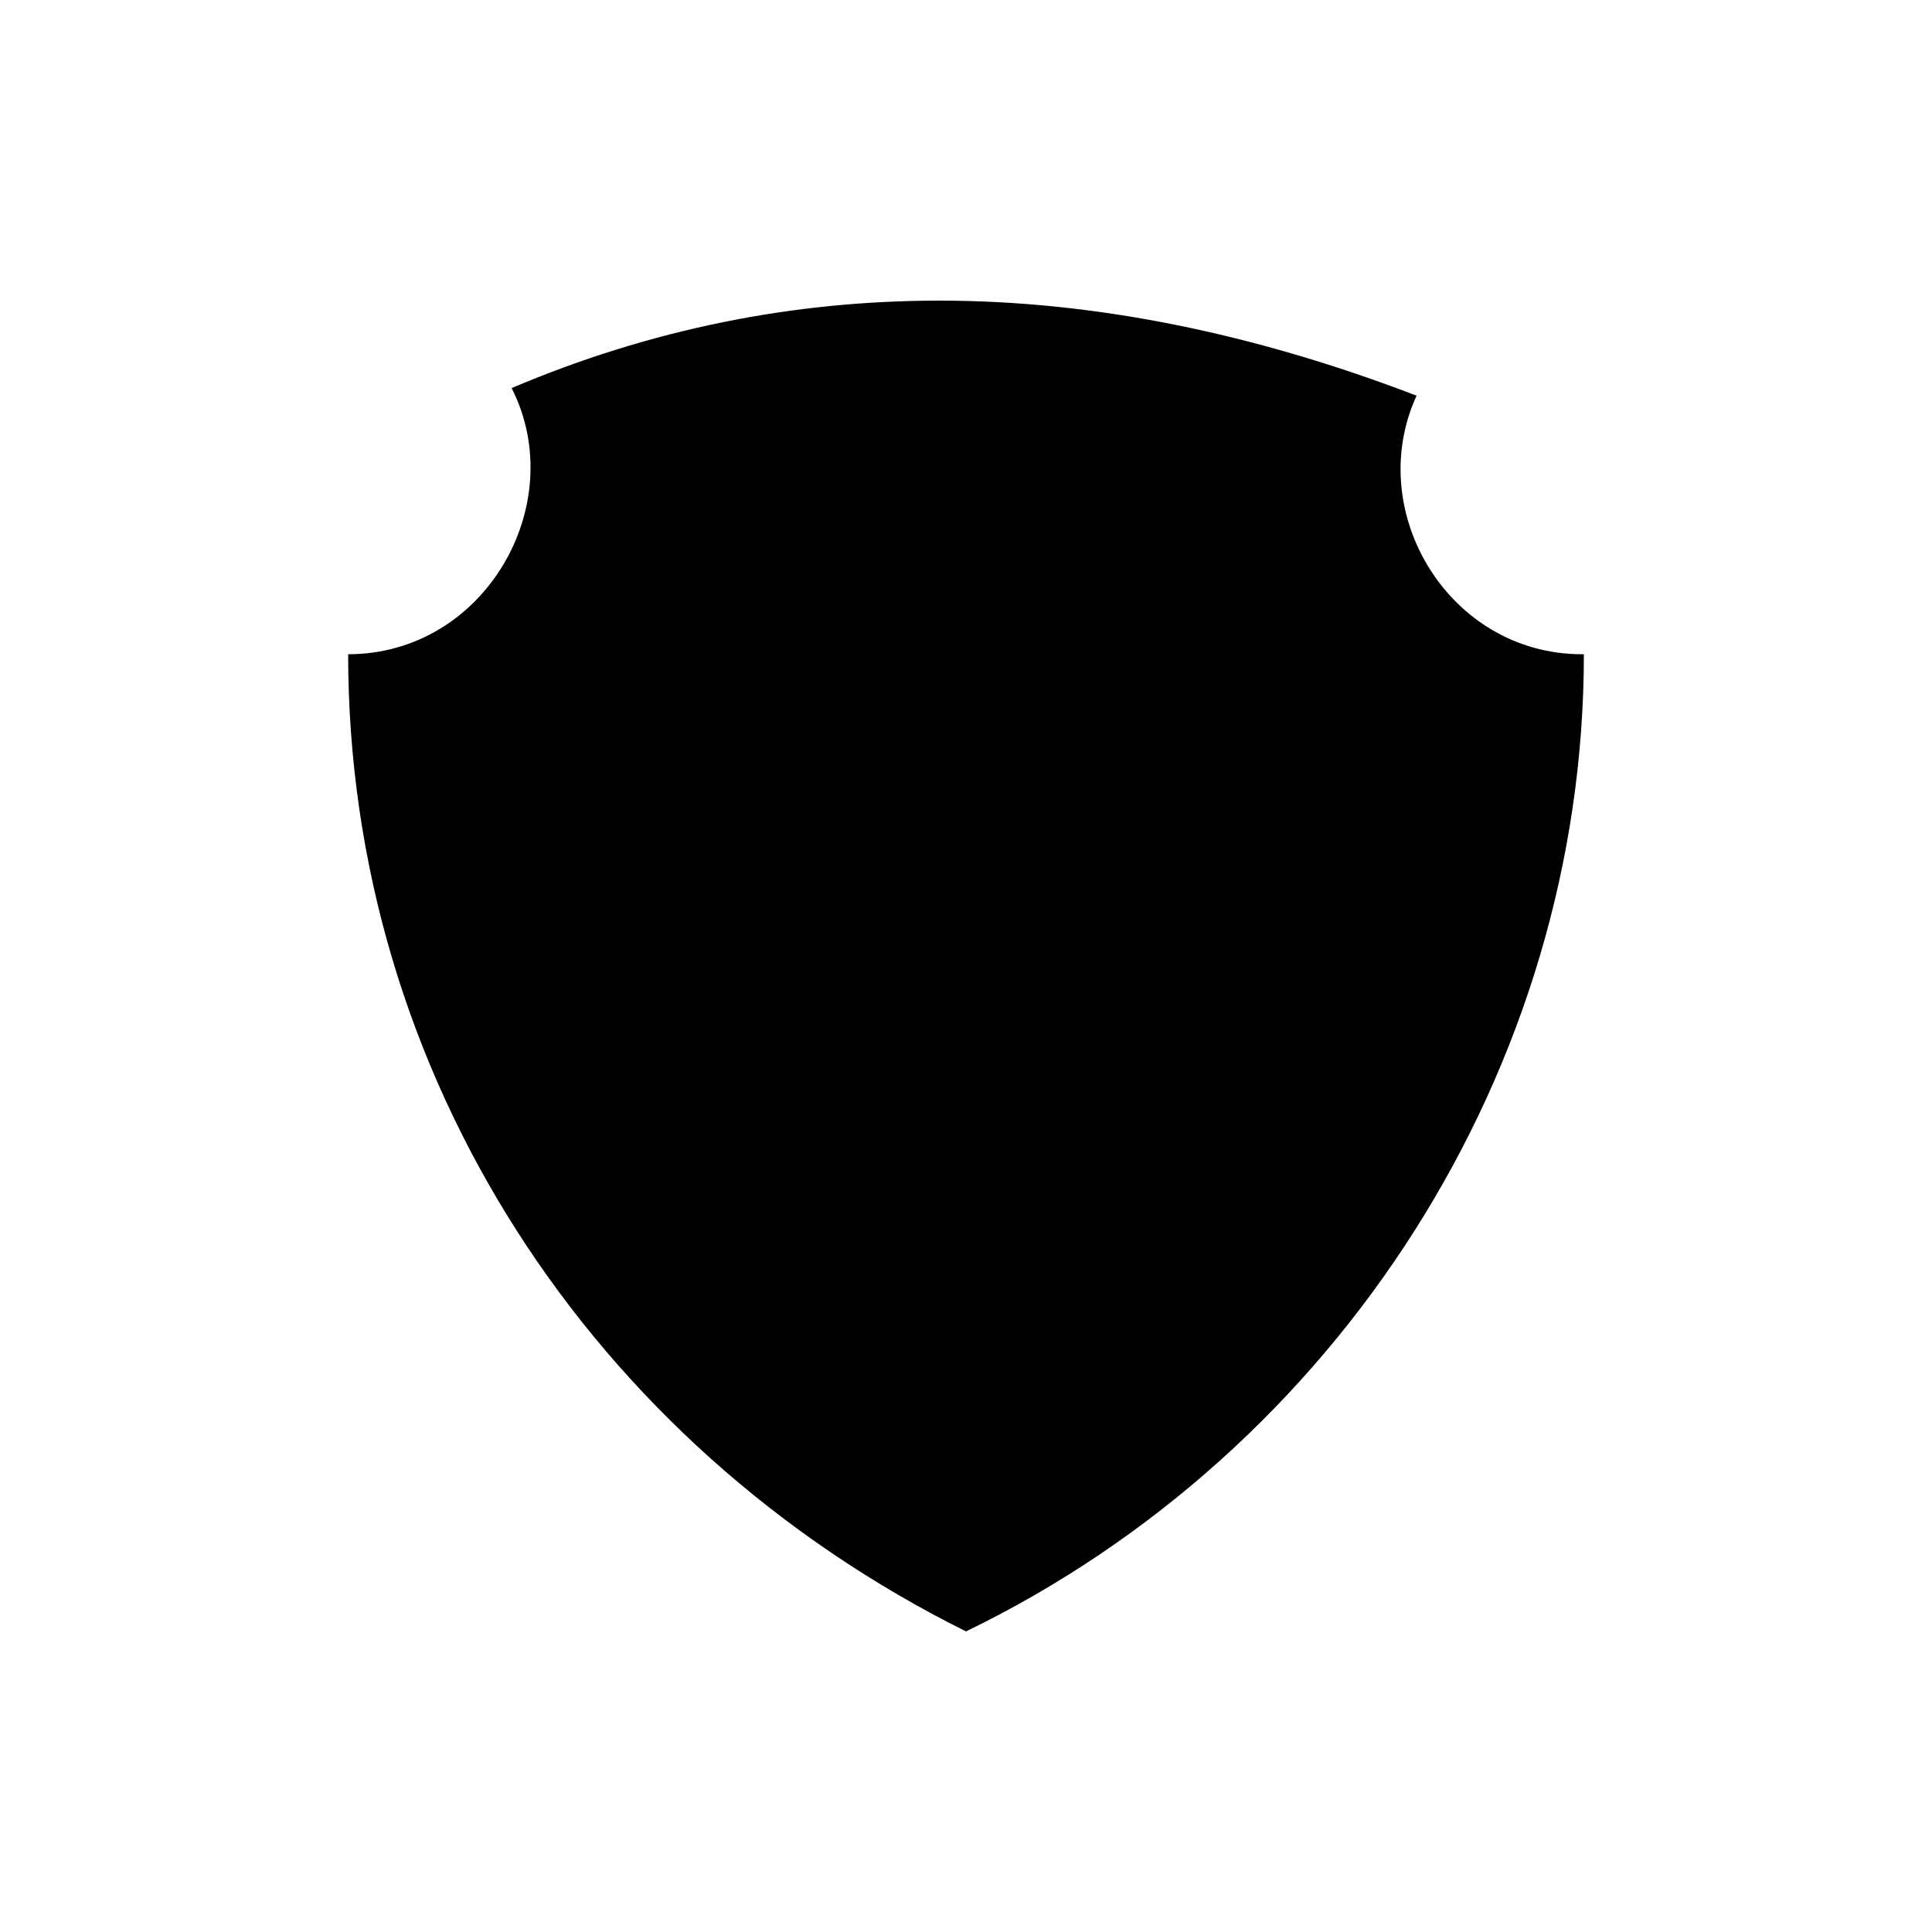
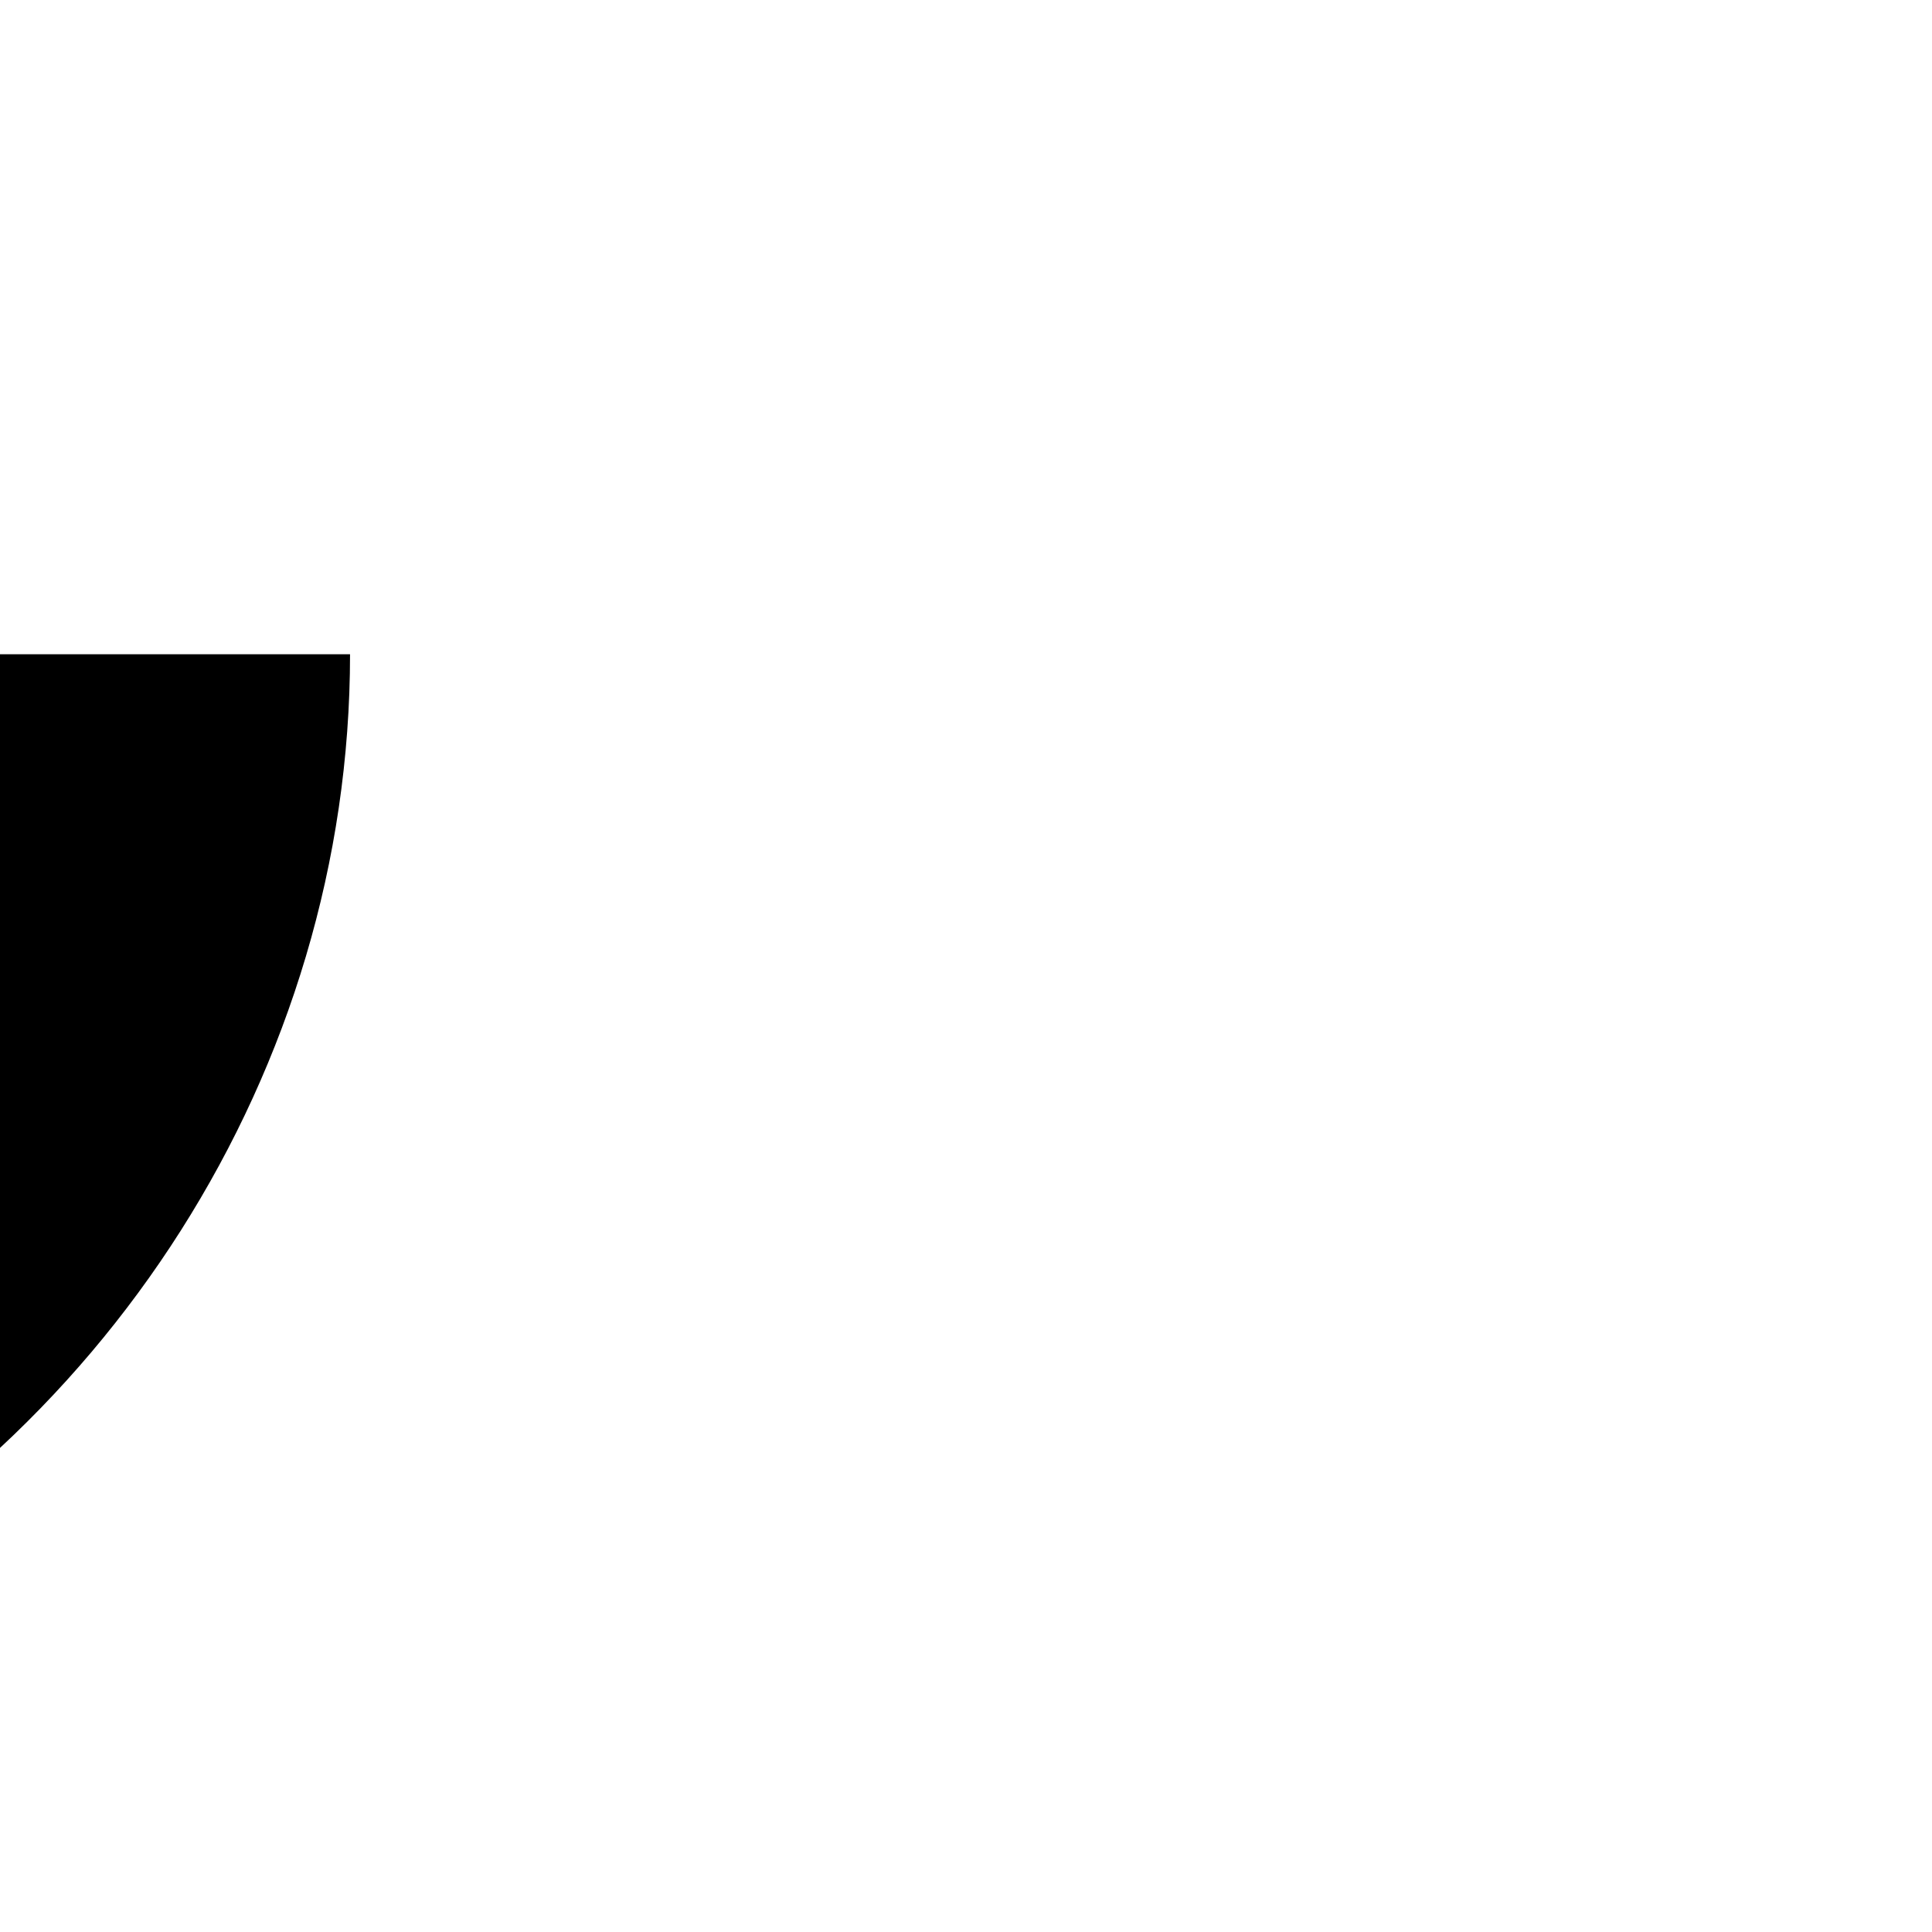
<svg xmlns="http://www.w3.org/2000/svg" fill="#000000" width="800px" height="800px" version="1.1" viewBox="144 144 512 512">
-   <path d="m236.26 317.38c36.273 0 58.945-39.801 43.328-70.535 36.777-15.617 74.562-23.176 113.36-23.176 40.809 0 83.129 8.566 126.46 25.191-14.105 30.73 8.566 68.52 43.832 68.52h0.504c0 109.83-64.992 211.09-163.74 258.96-99.254-49.375-163.74-147.62-163.74-258.96z" />
+   <path d="m236.26 317.38h0.504c0 109.83-64.992 211.09-163.74 258.96-99.254-49.375-163.74-147.62-163.74-258.96z" />
</svg>